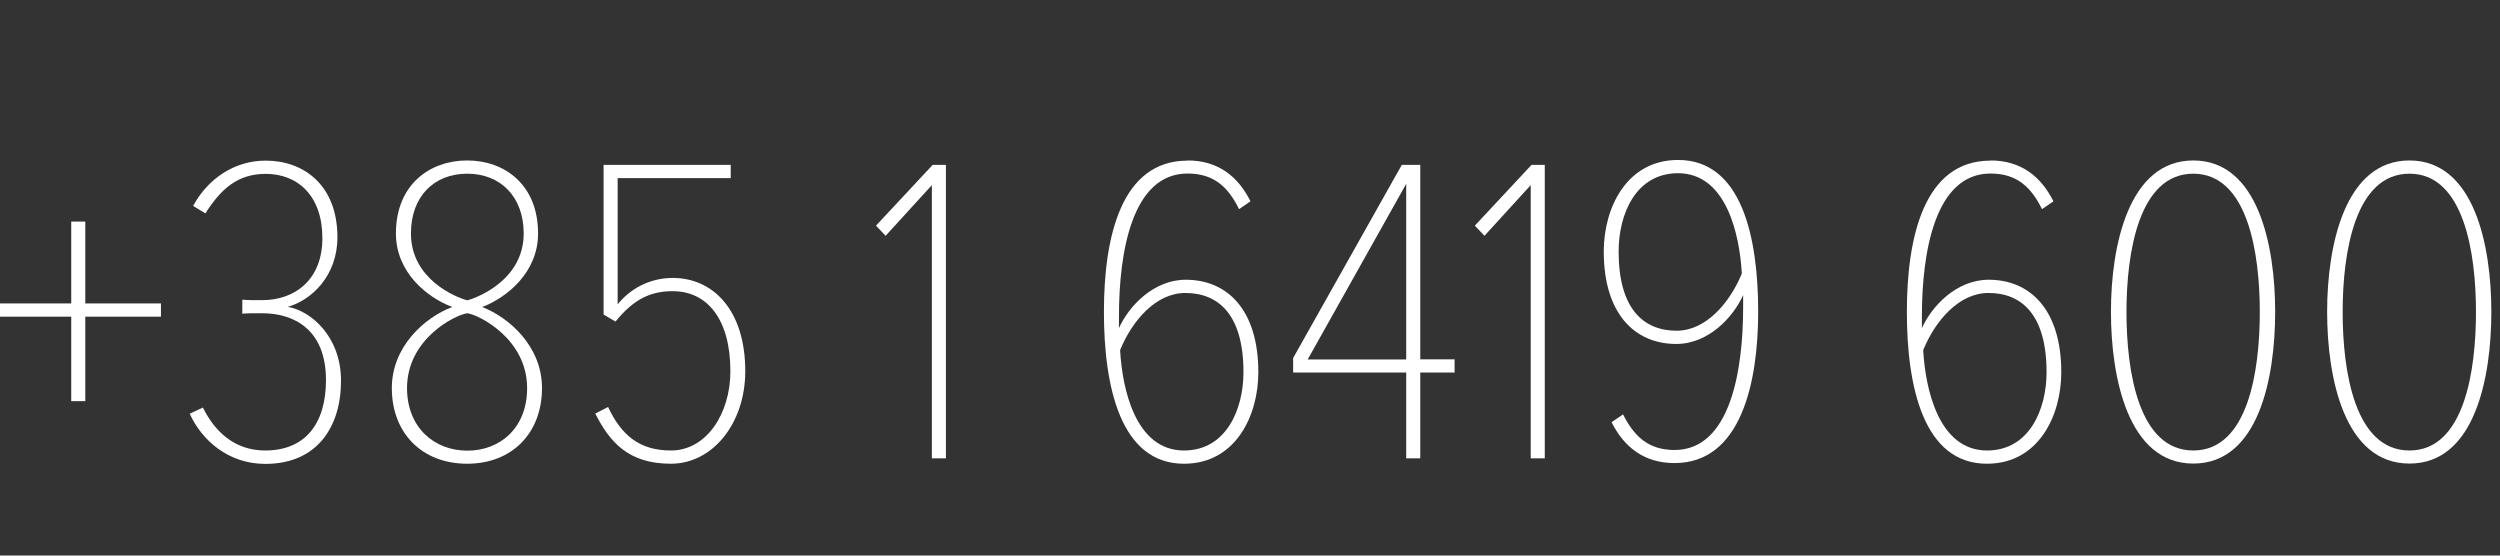
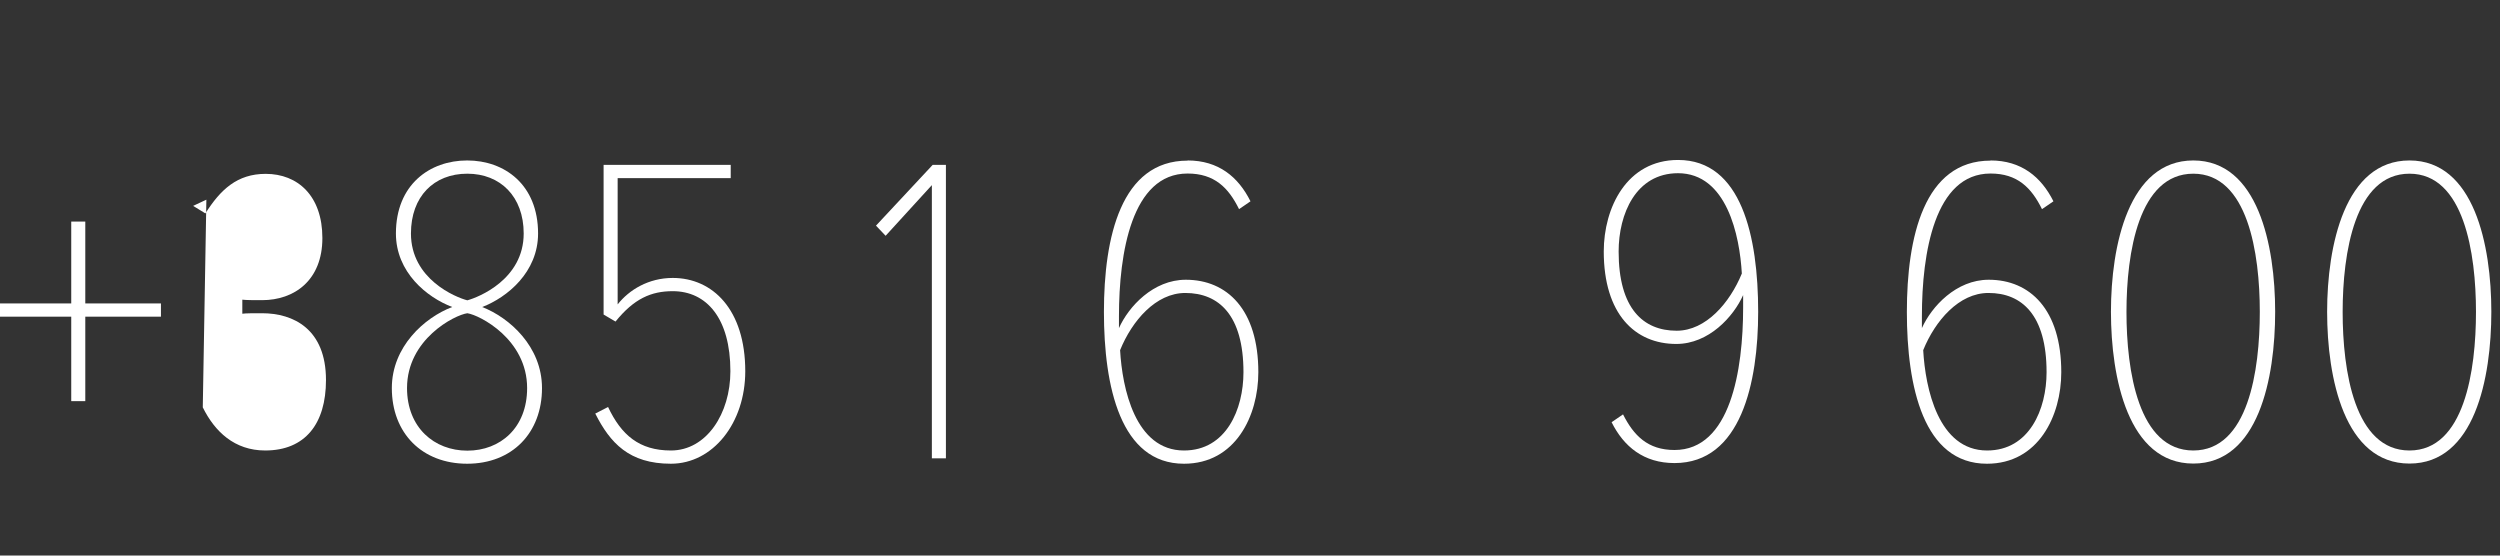
<svg xmlns="http://www.w3.org/2000/svg" id="uuid-877a149c-acba-4344-820c-a0a4c2cb9eb6" data-name="Layer_1" width="153" height="34" viewBox="0 0 153 34">
  <rect x="0" y="0" width="153" height="34" fill="#333333" stroke="none" />
  <rect x="-1.05" y="5.62" width="155.11" height="22.75" style="fill: none;" />
  <path d="M5.22,19.38v5.17h-.86v-5.17H-.27v-.81h4.63v-5.01h.86v5.01h4.63v.81h-4.63Z" style="fill: #fff;" />
-   <path d="M12.41,24.93c.73,1.48,1.94,2.64,3.82,2.64,2.45,0,3.72-1.64,3.72-4.31,0-3.12-1.99-4.09-3.91-4.09-.51,0-1,0-1.21.03v-.86c.24.03.73.03,1.21.03,1.97,0,3.69-1.21,3.69-3.8s-1.51-3.93-3.47-3.93c-1.75,0-2.77.97-3.69,2.42l-.75-.46c.89-1.64,2.5-2.77,4.44-2.77,2.34,0,4.39,1.51,4.39,4.69,0,2.37-1.59,3.85-3.04,4.26,1.37.22,3.26,1.78,3.26,4.52,0,2.88-1.51,5.09-4.63,5.09-2.26,0-3.88-1.43-4.63-3.07l.81-.38Z" style="fill: #fff;" />
+   <path d="M12.41,24.93c.73,1.48,1.94,2.64,3.82,2.64,2.45,0,3.72-1.64,3.72-4.31,0-3.12-1.99-4.09-3.91-4.09-.51,0-1,0-1.21.03v-.86c.24.03.73.03,1.21.03,1.97,0,3.69-1.21,3.69-3.8s-1.51-3.93-3.47-3.93c-1.75,0-2.77.97-3.69,2.42l-.75-.46l.81-.38Z" style="fill: #fff;" />
  <path d="M27.68,18.79c-1.56-.59-3.45-2.13-3.45-4.5,0-2.99,2.07-4.47,4.36-4.47s4.34,1.48,4.34,4.47c0,2.37-1.89,3.91-3.42,4.5,1.67.65,3.66,2.42,3.66,4.96,0,2.75-1.83,4.63-4.58,4.63s-4.61-1.86-4.61-4.63c0-2.53,1.99-4.31,3.69-4.96ZM28.6,19.17c-.78.11-3.69,1.59-3.69,4.58,0,2.42,1.67,3.83,3.69,3.83s3.66-1.4,3.66-3.83c0-2.99-2.91-4.47-3.66-4.58ZM28.6,10.63c-2.05,0-3.45,1.4-3.45,3.66,0,2.8,2.75,3.91,3.45,4.09.7-.19,3.45-1.29,3.45-4.09,0-2.26-1.43-3.66-3.45-3.66Z" style="fill: #fff;" />
  <path d="M37.21,24.9c.81,1.72,1.91,2.67,3.85,2.67,2.18,0,3.64-2.26,3.64-4.85,0-3.23-1.45-4.9-3.53-4.9-1.32,0-2.37.46-3.5,1.86l-.73-.43v-9.16h7.78v.81h-6.92v7.73c.7-.89,1.89-1.62,3.37-1.62,2.45,0,4.44,1.94,4.44,5.71,0,3.18-1.99,5.66-4.55,5.66s-3.72-1.27-4.63-3.07l.78-.4Z" style="fill: #fff;" />
  <path d="M57.03,28.05V11.33l-2.83,3.1-.59-.62,3.47-3.72h.81v17.96h-.86Z" style="fill: #fff;" />
  <path d="M72.68,9.82c1.89,0,3.1,1,3.85,2.5l-.7.48c-.65-1.32-1.51-2.18-3.15-2.18-3.42,0-4.2,4.87-4.2,8.73v.73c.59-1.32,2.1-2.96,4.09-2.96,2.53,0,4.44,1.83,4.44,5.66,0,2.67-1.4,5.6-4.55,5.6-3.88,0-4.9-4.71-4.9-9.29s1.05-9.26,5.12-9.26ZM72.54,17.93c-1.8,0-3.26,1.7-3.99,3.5.13,2.32.92,6.14,3.91,6.14,2.59,0,3.64-2.53,3.64-4.79,0-3.5-1.51-4.85-3.56-4.85Z" style="fill: #fff;" />
-   <path d="M86.06,28.05v-5.25h-6.92v-.89l6.65-11.82h1.13v11.9h2.1v.81h-2.1v5.25h-.86ZM86.06,11.25l-6.03,10.75h6.03v-10.75Z" style="fill: #fff;" />
-   <path d="M93.68,28.05V11.33l-2.83,3.1-.59-.62,3.47-3.72h.81v17.96h-.86Z" style="fill: #fff;" />
  <path d="M99.33,25.36c.65,1.29,1.51,2.18,3.15,2.18,3.42,0,4.2-4.88,4.2-8.73v-.75c-.59,1.32-2.1,2.99-4.09,2.99-2.53,0-4.44-1.83-4.44-5.66,0-2.67,1.4-5.6,4.55-5.6,3.88,0,4.9,4.69,4.9,9.29,0,4.34-1.05,9.26-5.12,9.26-1.88,0-3.1-1-3.85-2.5l.7-.48ZM102.7,10.6c-2.59,0-3.64,2.5-3.64,4.79,0,3.5,1.51,4.85,3.55,4.85,1.8,0,3.26-1.72,3.99-3.5-.13-2.32-.92-6.14-3.91-6.14Z" style="fill: #fff;" />
  <path d="M121.82,9.82c1.88,0,3.1,1,3.85,2.5l-.7.48c-.65-1.32-1.51-2.18-3.15-2.18-3.42,0-4.2,4.87-4.2,8.73v.73c.59-1.32,2.1-2.96,4.09-2.96,2.53,0,4.44,1.83,4.44,5.66,0,2.67-1.4,5.6-4.55,5.6-3.88,0-4.9-4.71-4.9-9.29s1.05-9.26,5.12-9.26ZM121.69,17.93c-1.8,0-3.26,1.7-3.99,3.5.13,2.32.92,6.14,3.91,6.14,2.59,0,3.64-2.53,3.64-4.79,0-3.5-1.51-4.85-3.55-4.85Z" style="fill: #fff;" />
  <path d="M134.23,9.82c3.96,0,5.01,5.2,5.01,9.26s-1.02,9.29-5.01,9.29-5.04-5.25-5.04-9.29,1.08-9.26,5.04-9.26ZM134.23,10.63c-3.34,0-4.09,4.85-4.09,8.46s.73,8.48,4.09,8.48,4.07-4.9,4.07-8.48-.73-8.46-4.07-8.46Z" style="fill: #fff;" />
  <path d="M147.46,9.82c3.96,0,5.01,5.2,5.01,9.26s-1.02,9.29-5.01,9.29-5.04-5.25-5.04-9.29,1.08-9.26,5.04-9.26ZM147.46,10.63c-3.34,0-4.09,4.85-4.09,8.46s.73,8.48,4.09,8.48,4.07-4.9,4.07-8.48-.73-8.46-4.07-8.46Z" style="fill: #fff;" />
</svg>